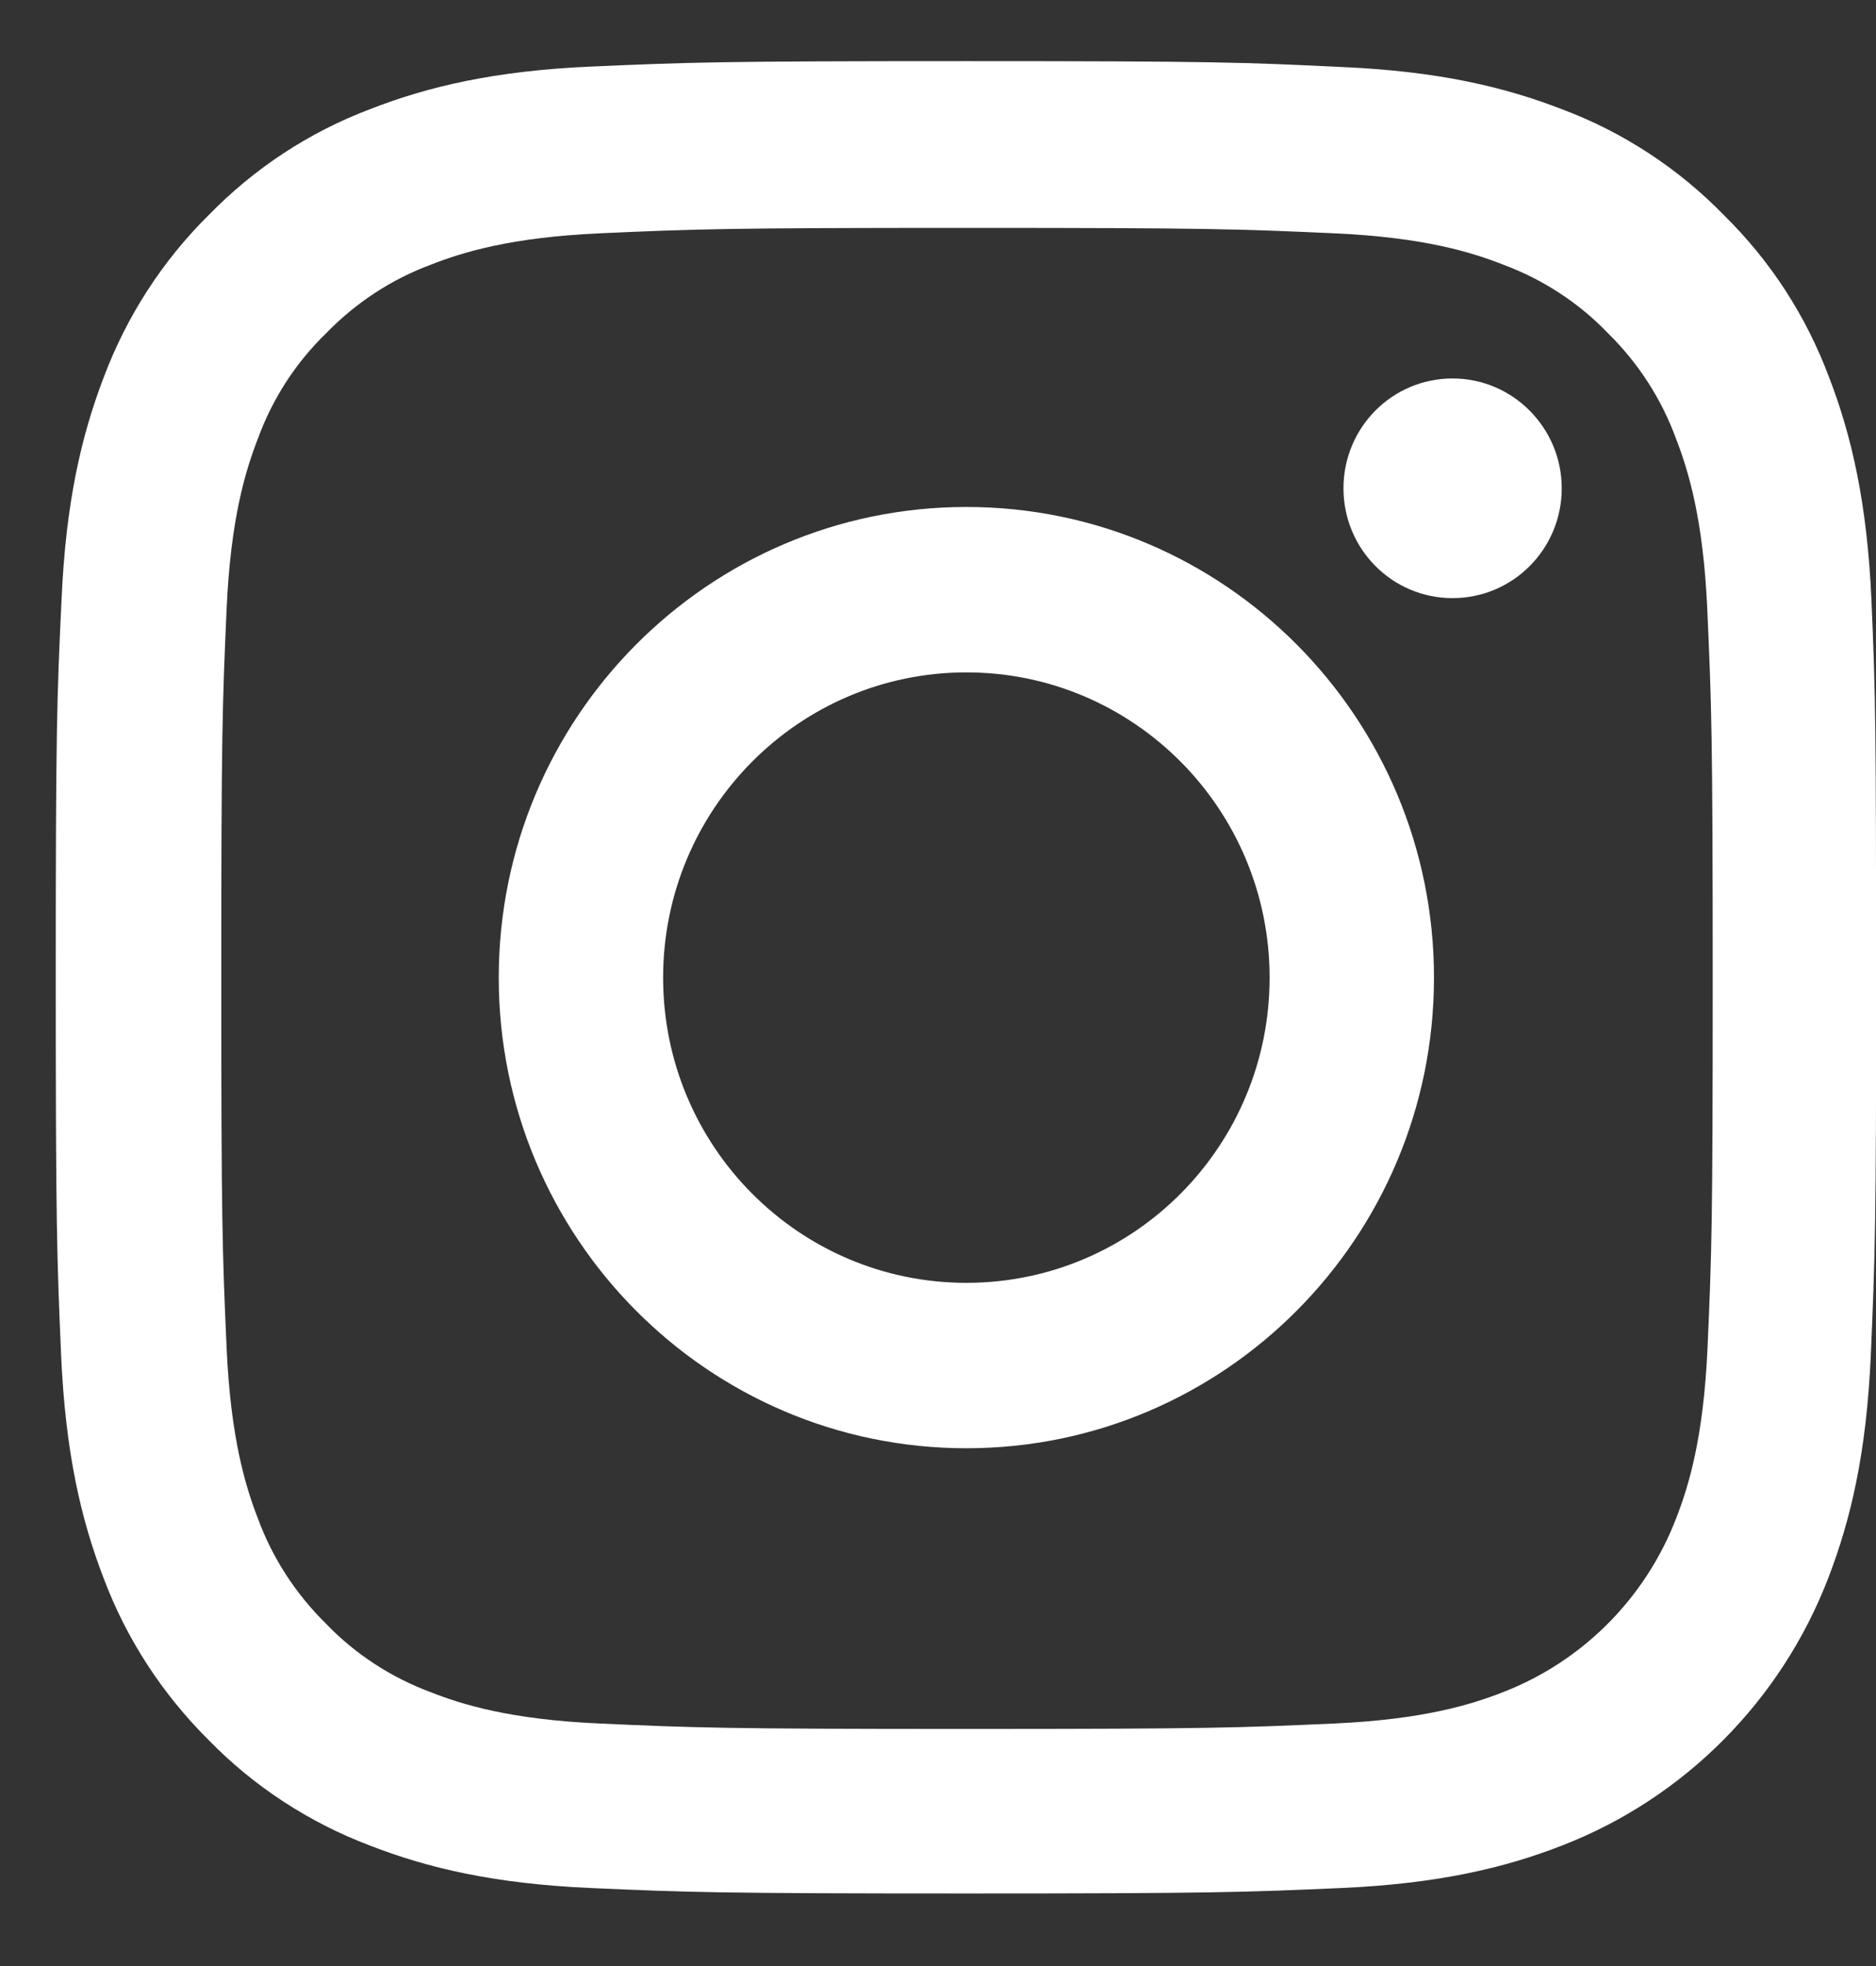
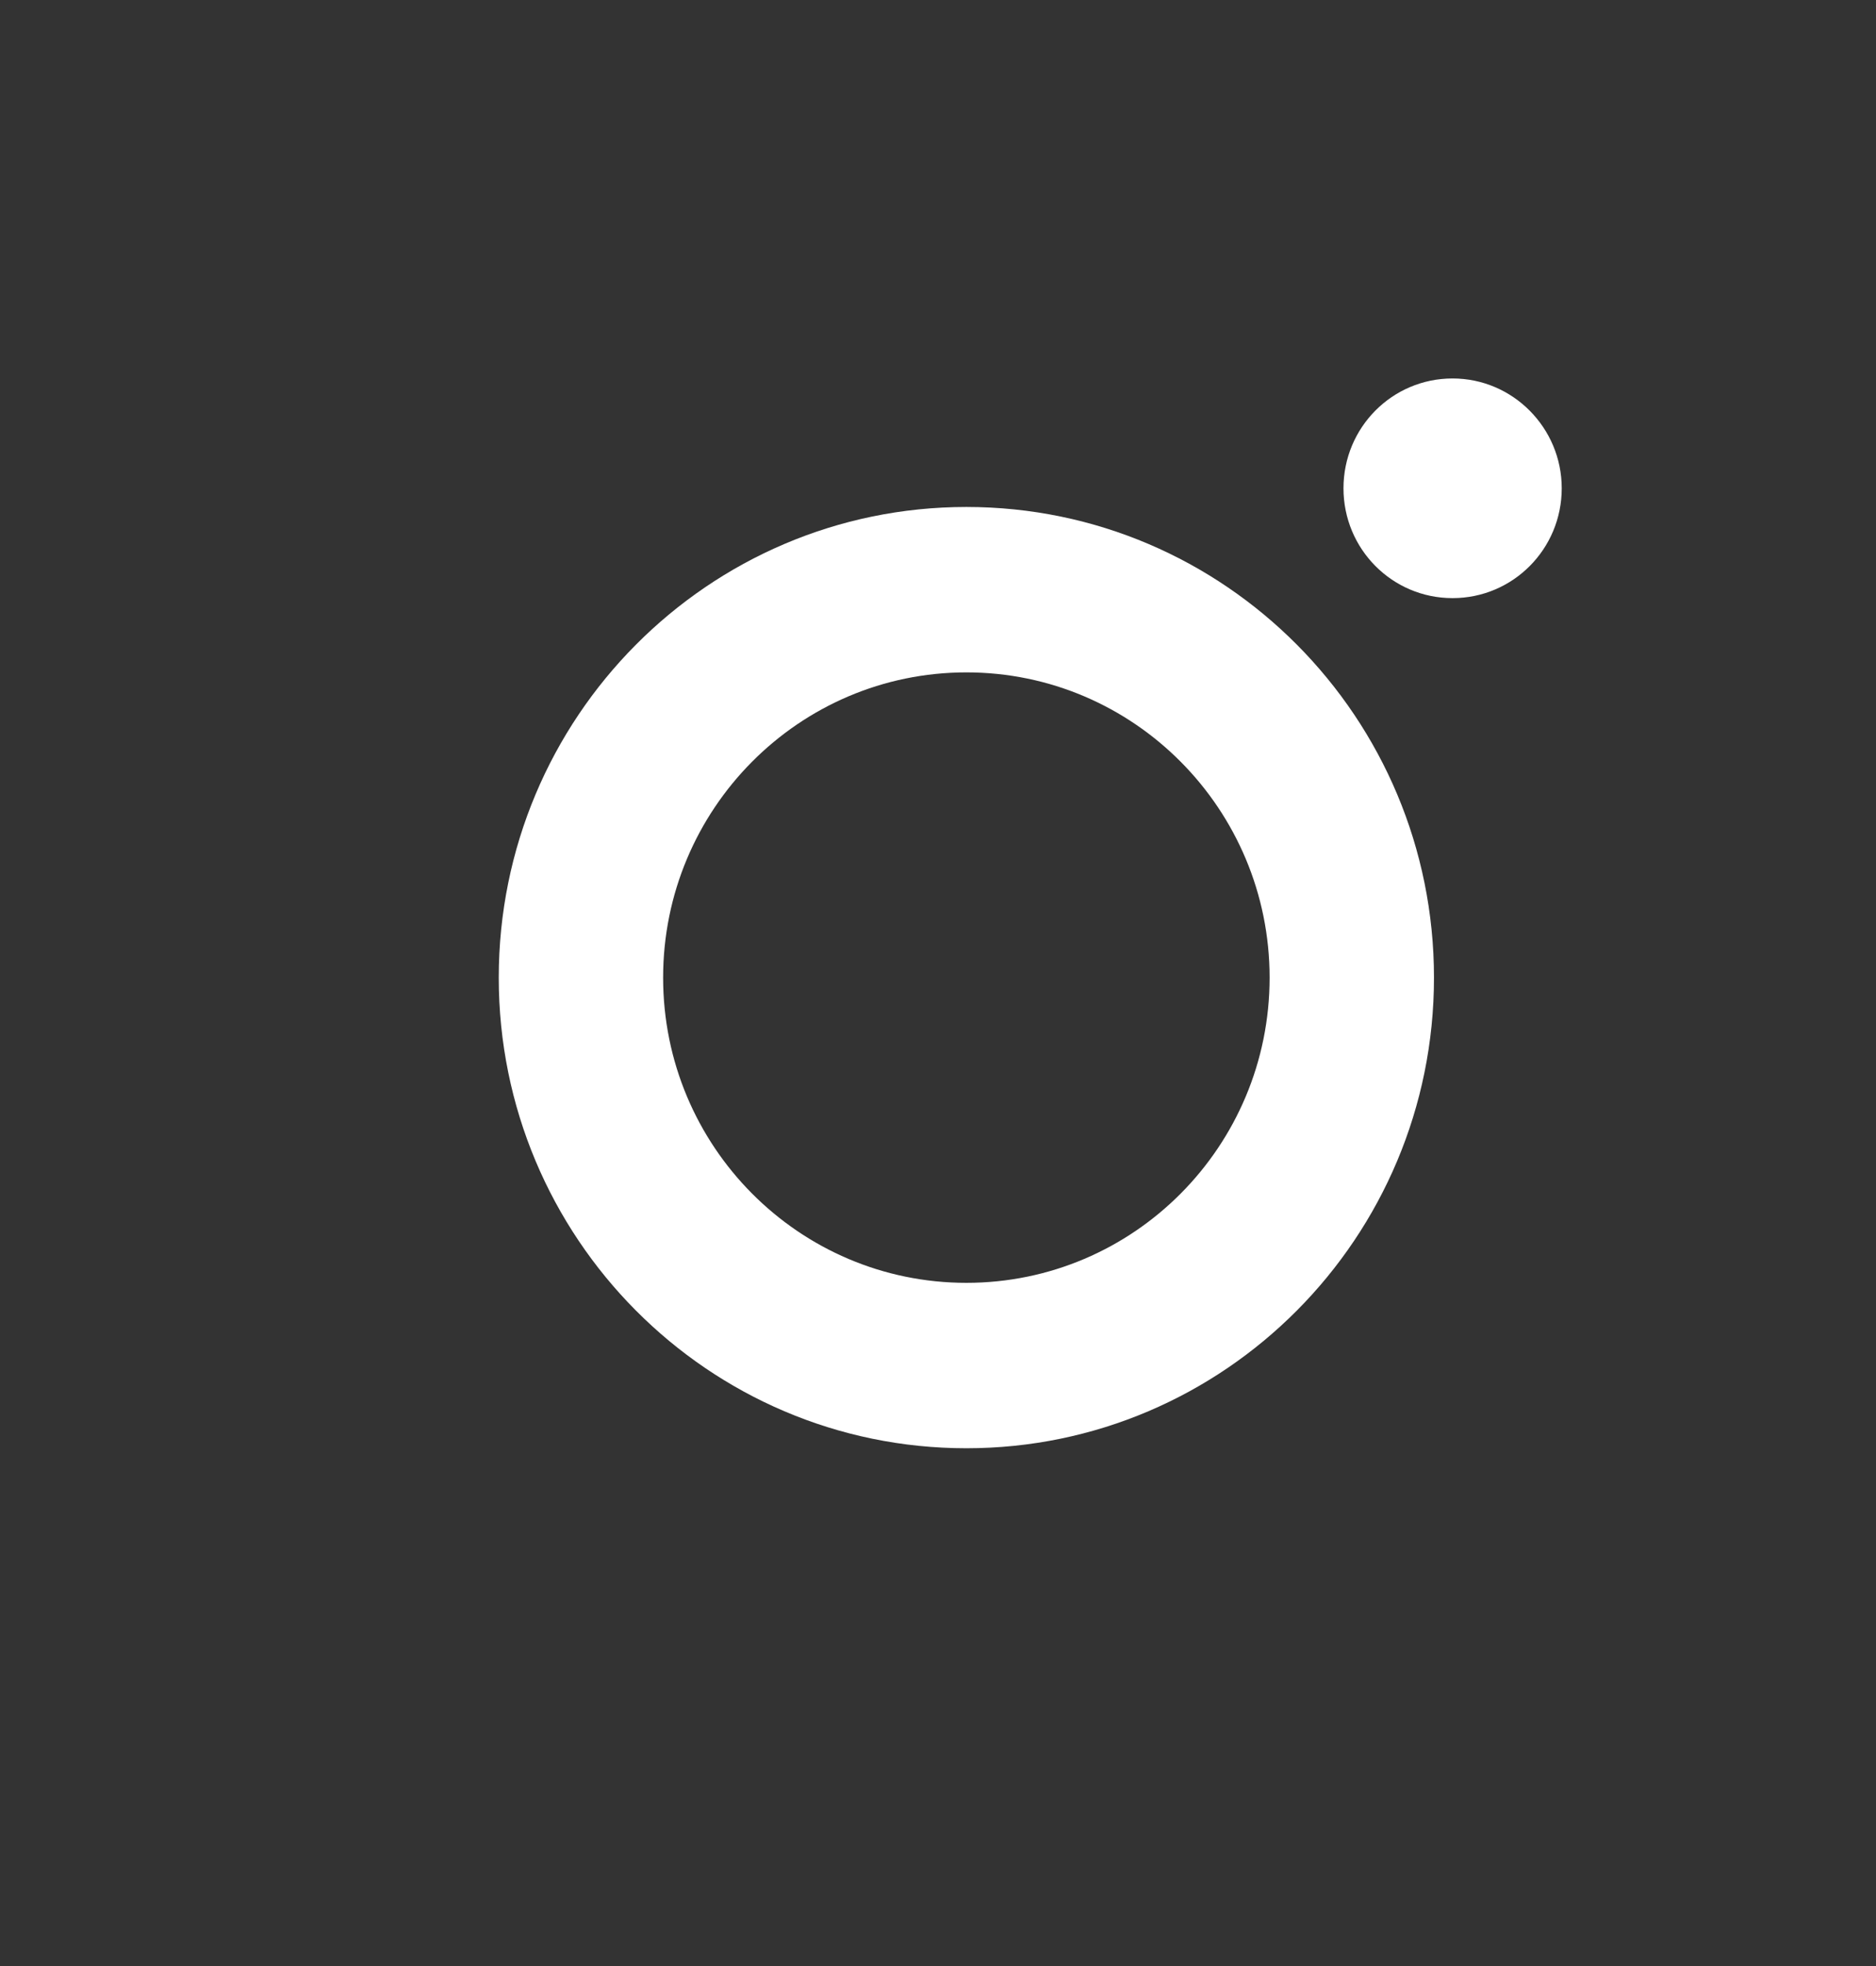
<svg xmlns="http://www.w3.org/2000/svg" width="21" height="22" viewBox="0 0 21 22" fill="none">
  <rect x="0" y="0" width="21" height="22" fill="#333333" stroke="none" />
  <path d="M10.818 5.673C7.929 5.673 5.583 8.031 5.583 10.94C5.583 13.846 7.926 16.206 10.818 16.206C13.707 16.206 16.052 13.849 16.052 10.94C16.052 8.031 13.709 5.673 10.818 5.673ZM10.818 14.355C8.943 14.355 7.423 12.826 7.423 10.94C7.423 9.053 8.945 7.524 10.818 7.524C12.693 7.524 14.212 9.056 14.212 10.94C14.212 12.826 12.693 14.355 10.818 14.355Z" fill="white" />
-   <path d="M20.949 6.714C20.901 5.626 20.726 4.875 20.476 4.225C20.218 3.535 19.82 2.921 19.297 2.407C18.789 1.885 18.17 1.48 17.494 1.226C16.846 0.974 16.105 0.797 15.021 0.75C13.93 0.697 13.584 0.684 10.818 0.684C8.052 0.684 7.706 0.697 6.617 0.745C5.536 0.792 4.79 0.969 4.144 1.221C3.458 1.48 2.847 1.883 2.336 2.407C1.818 2.918 1.418 3.54 1.162 4.22C0.912 4.872 0.737 5.618 0.689 6.708C0.637 7.807 0.624 8.154 0.624 10.937C0.624 13.72 0.637 14.068 0.684 15.163C0.732 16.251 0.907 17.002 1.157 17.652C1.415 18.342 1.818 18.956 2.334 19.47C2.842 19.991 3.46 20.394 4.139 20.651C4.787 20.903 5.528 21.079 6.612 21.127C7.699 21.175 8.044 21.188 10.813 21.188C13.579 21.188 13.925 21.175 15.014 21.127C16.095 21.079 16.841 20.903 17.487 20.651C18.856 20.12 19.94 19.029 20.468 17.652C20.719 16.999 20.894 16.254 20.942 15.163C20.989 14.07 21.002 13.723 21.002 10.937C20.999 8.157 20.997 7.807 20.949 6.714ZM19.114 15.085C19.069 16.088 18.904 16.627 18.764 16.987C18.421 17.881 17.717 18.589 16.828 18.934C16.47 19.075 15.93 19.241 14.938 19.286C13.864 19.334 13.541 19.347 10.823 19.347C8.104 19.347 7.776 19.334 6.707 19.286C5.711 19.241 5.175 19.075 4.817 18.934C4.377 18.77 3.974 18.508 3.648 18.168C3.31 17.835 3.05 17.435 2.887 16.992C2.747 16.632 2.582 16.088 2.537 15.09C2.489 14.01 2.477 13.685 2.477 10.95C2.477 8.215 2.489 7.885 2.537 6.809C2.582 5.807 2.747 5.268 2.887 4.908C3.05 4.462 3.31 4.059 3.651 3.729C3.981 3.389 4.379 3.127 4.82 2.963C5.178 2.822 5.719 2.656 6.71 2.611C7.784 2.563 8.107 2.55 10.825 2.55C13.549 2.55 13.872 2.563 14.941 2.611C15.937 2.656 16.473 2.822 16.831 2.963C17.271 3.127 17.675 3.389 18 3.729C18.338 4.061 18.598 4.462 18.761 4.908C18.901 5.268 19.066 5.812 19.111 6.809C19.159 7.89 19.172 8.215 19.172 10.95C19.172 13.685 19.162 14.002 19.114 15.085Z" fill="white" />
  <path d="M17.482 5.464C17.482 6.144 16.936 6.693 16.26 6.693C15.584 6.693 15.039 6.144 15.039 5.464C15.039 4.784 15.584 4.235 16.26 4.235C16.934 4.235 17.482 4.787 17.482 5.464Z" fill="white" />
</svg>